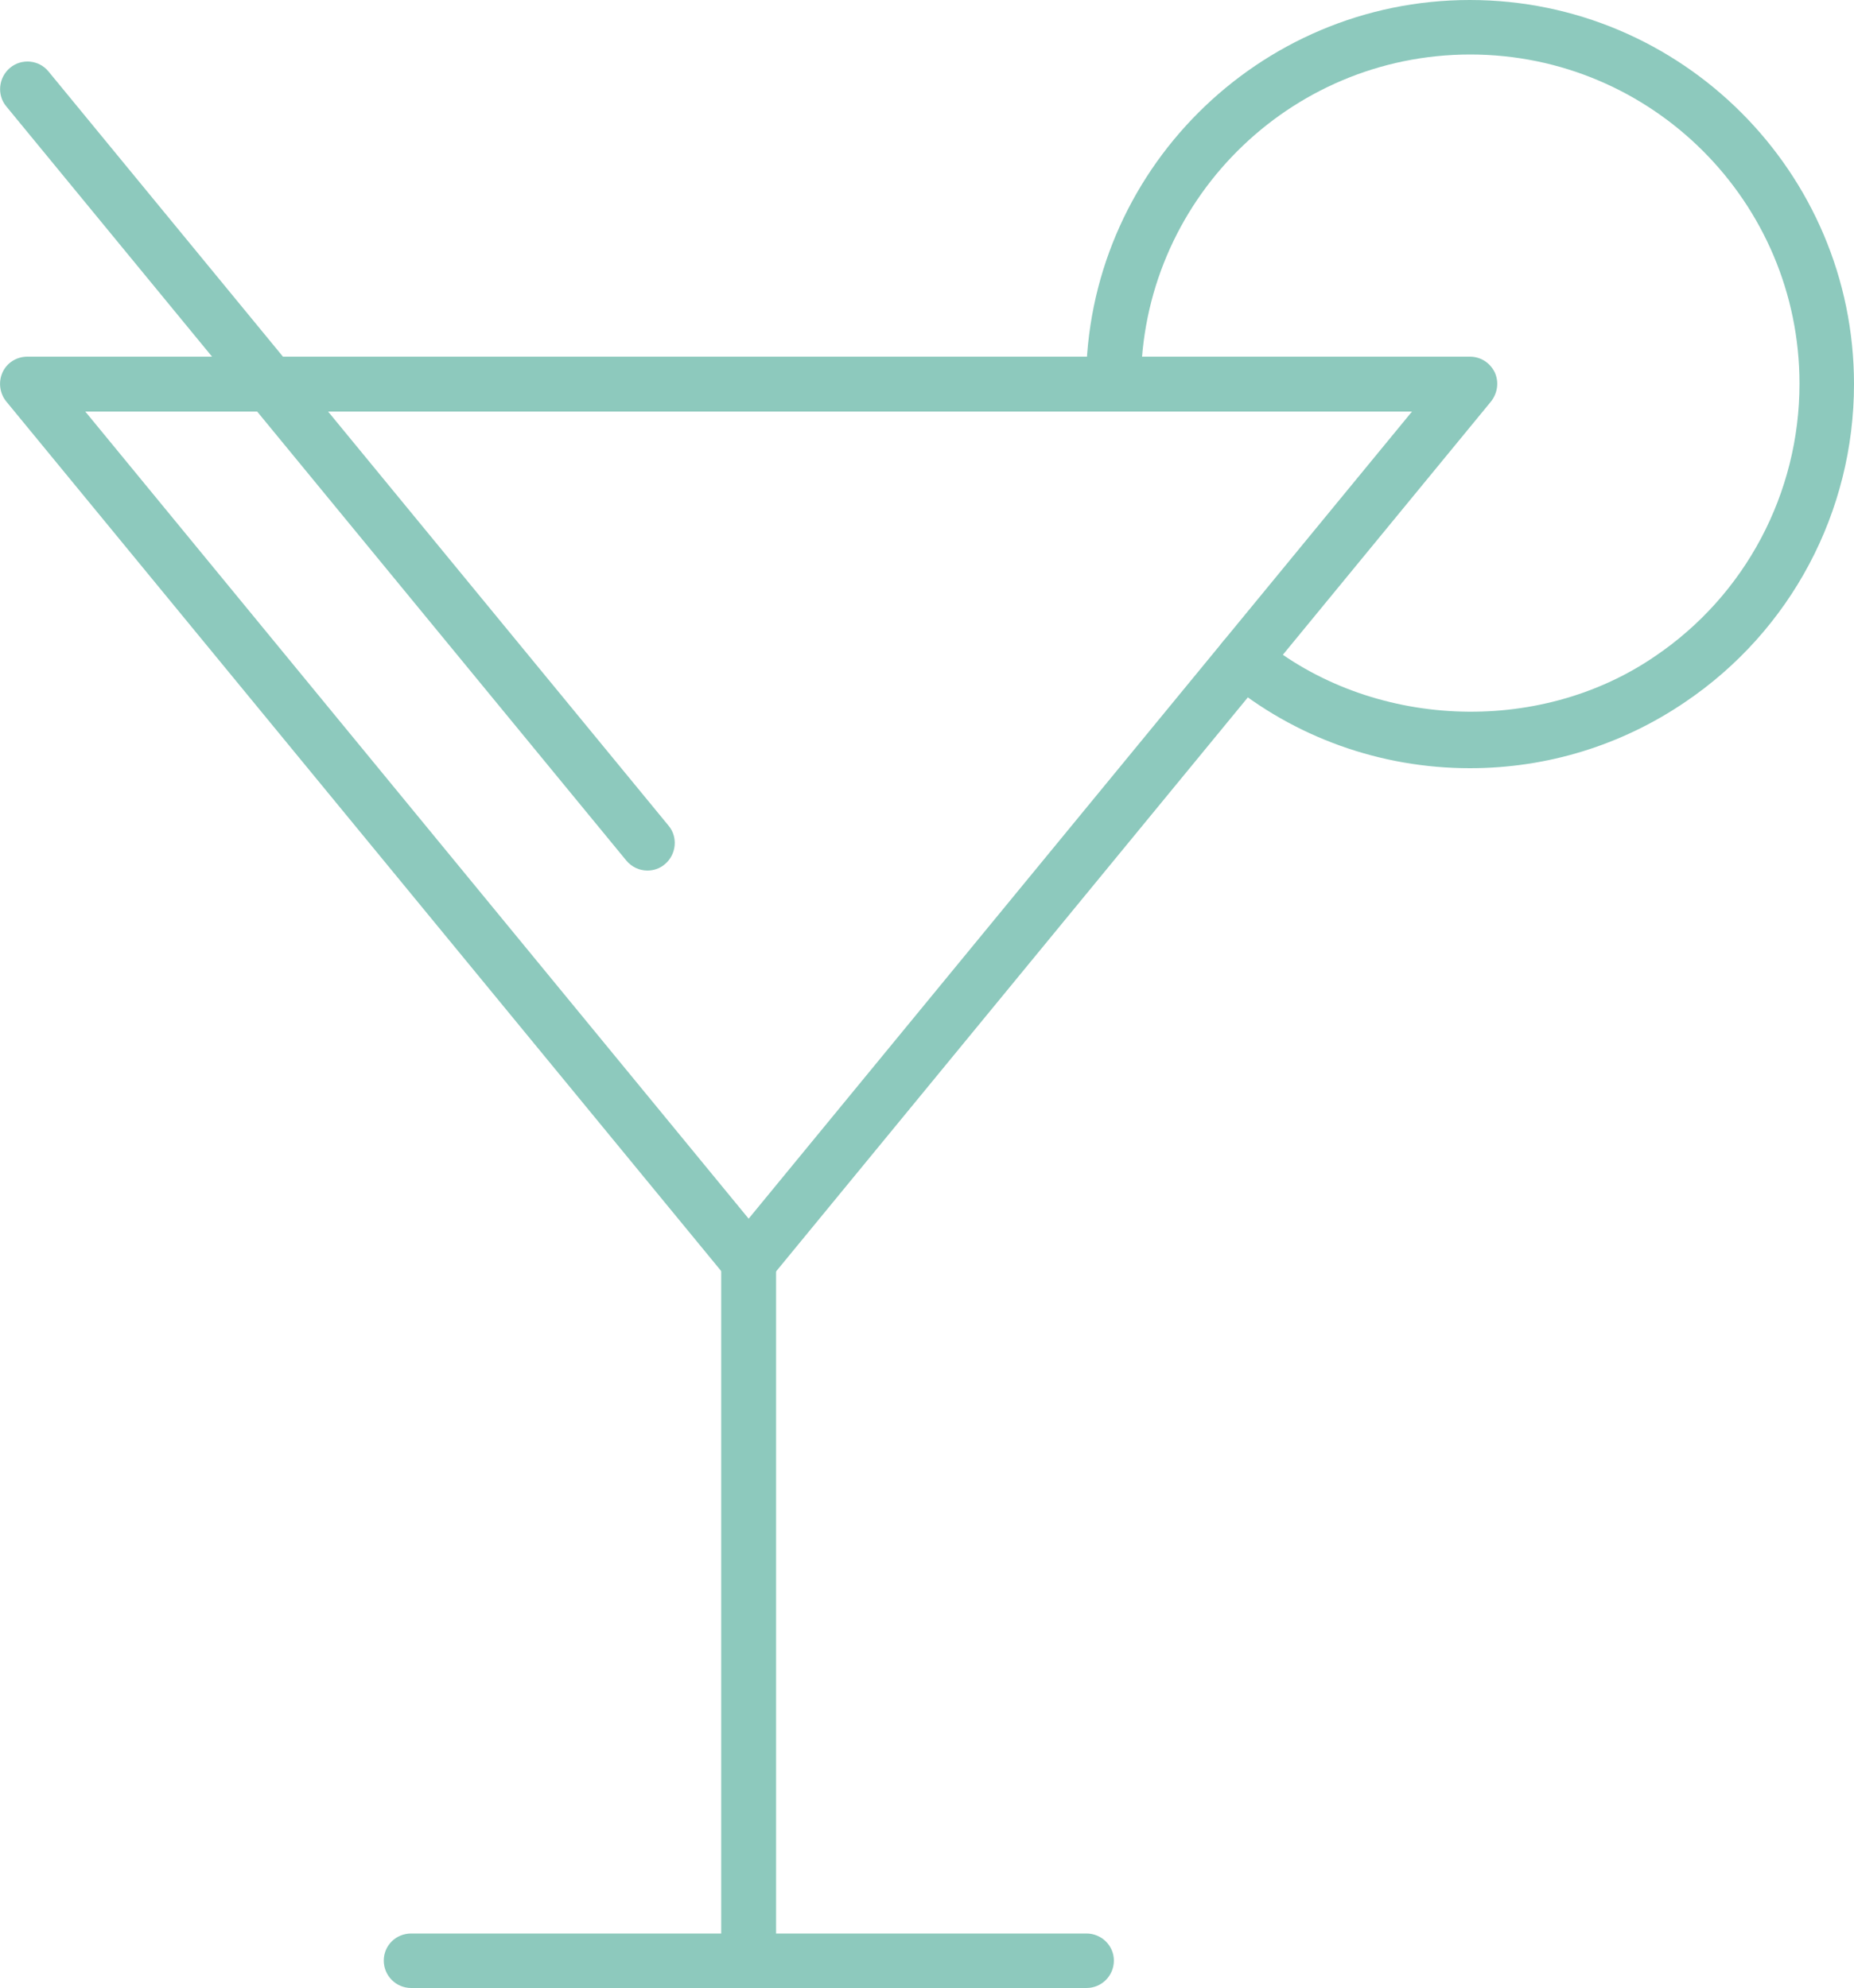
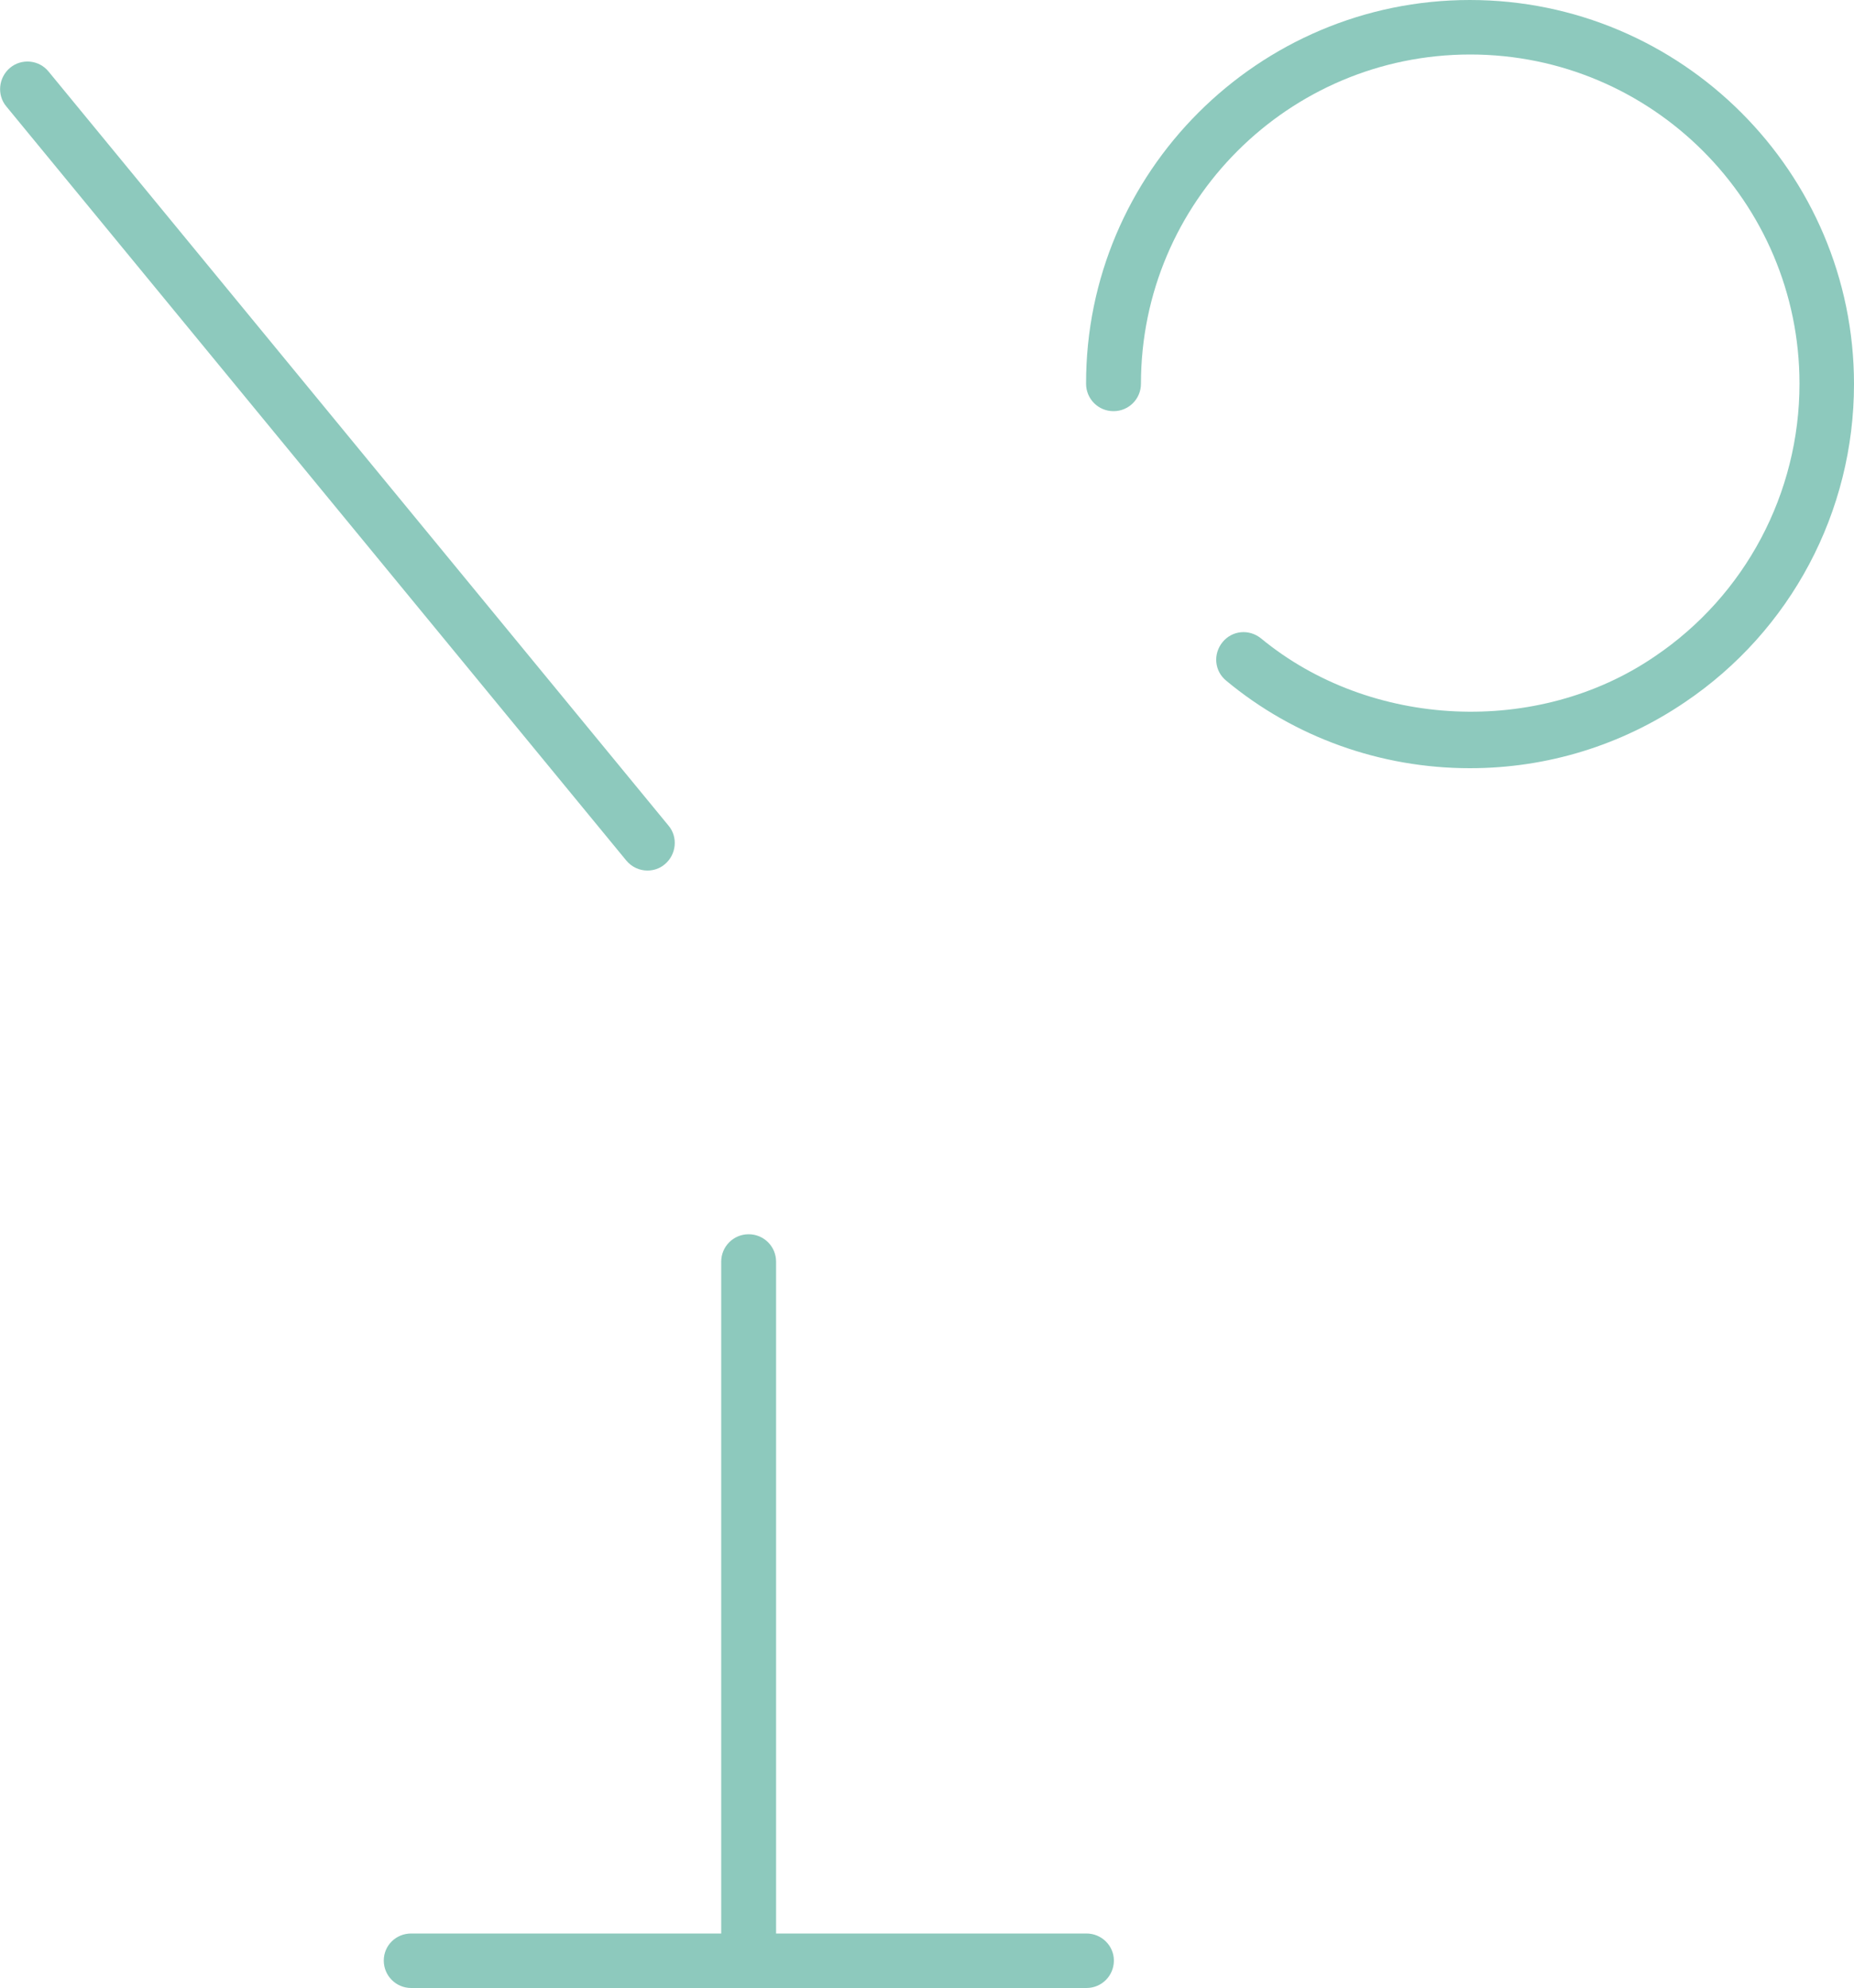
<svg xmlns="http://www.w3.org/2000/svg" version="1.1" id="Layer_1" x="0px" y="0px" viewBox="0 0 50 53.62" style="enable-background:new 0 0 50 53.62;" xml:space="preserve">
  <style type="text/css">
	.st0{fill:#8DC9BD;}
</style>
  <g>
    <g>
      <g>
-         <path class="st0" d="M20.19,34.76c-0.22,0-0.43-0.1-0.57-0.27L0.17,10.83c-0.18-0.22-0.22-0.53-0.1-0.79     c0.12-0.26,0.38-0.42,0.67-0.42h38.9c0.29,0,0.54,0.16,0.67,0.42c0.12,0.26,0.08,0.56-0.1,0.79L20.76,34.5     C20.62,34.67,20.41,34.76,20.19,34.76z M2.3,11.1l17.89,21.77L38.08,11.1H2.3z" />
-       </g>
+         </g>
      <g>
        <path class="st0" d="M20.19,53.2c-0.41,0-0.74-0.33-0.74-0.73V34.03c0-0.41,0.33-0.74,0.74-0.74c0.41,0,0.74,0.33,0.74,0.74     v18.44C20.93,52.87,20.6,53.2,20.19,53.2z" />
      </g>
      <g>
        <path class="st0" d="M29.3,53.62H11.09c-0.41,0-0.74-0.33-0.74-0.74c0-0.41,0.33-0.73,0.74-0.73H29.3c0.41,0,0.74,0.33,0.74,0.73     C30.04,53.29,29.71,53.62,29.3,53.62z" />
      </g>
      <g>
        <path class="st0" d="M39.64,20.72c-2.4,0-4.73-0.83-6.57-2.36c-0.32-0.26-0.36-0.72-0.1-1.04c0.26-0.32,0.72-0.36,1.04-0.1     c2.96,2.44,7.46,2.64,10.61,0.49c2.45-1.65,3.91-4.41,3.91-7.36c0-4.9-3.98-8.88-8.88-8.88c-4.9,0-8.88,3.98-8.88,8.88     c0,0.41-0.33,0.74-0.74,0.74c-0.41,0-0.74-0.33-0.74-0.74C29.28,4.65,33.93,0,39.64,0C45.35,0,50,4.65,50,10.36     c0,3.44-1.7,6.65-4.56,8.58C43.73,20.1,41.73,20.72,39.64,20.72z" />
      </g>
      <g>
        <path class="st0" d="M17.46,23.48c-0.21,0-0.42-0.09-0.57-0.27L0.17,2.87c-0.26-0.31-0.21-0.78,0.1-1.04     c0.31-0.26,0.78-0.22,1.04,0.1l16.72,20.34c0.26,0.31,0.21,0.78-0.1,1.04C17.79,23.43,17.62,23.48,17.46,23.48z" />
      </g>
    </g>
  </g>
</svg>